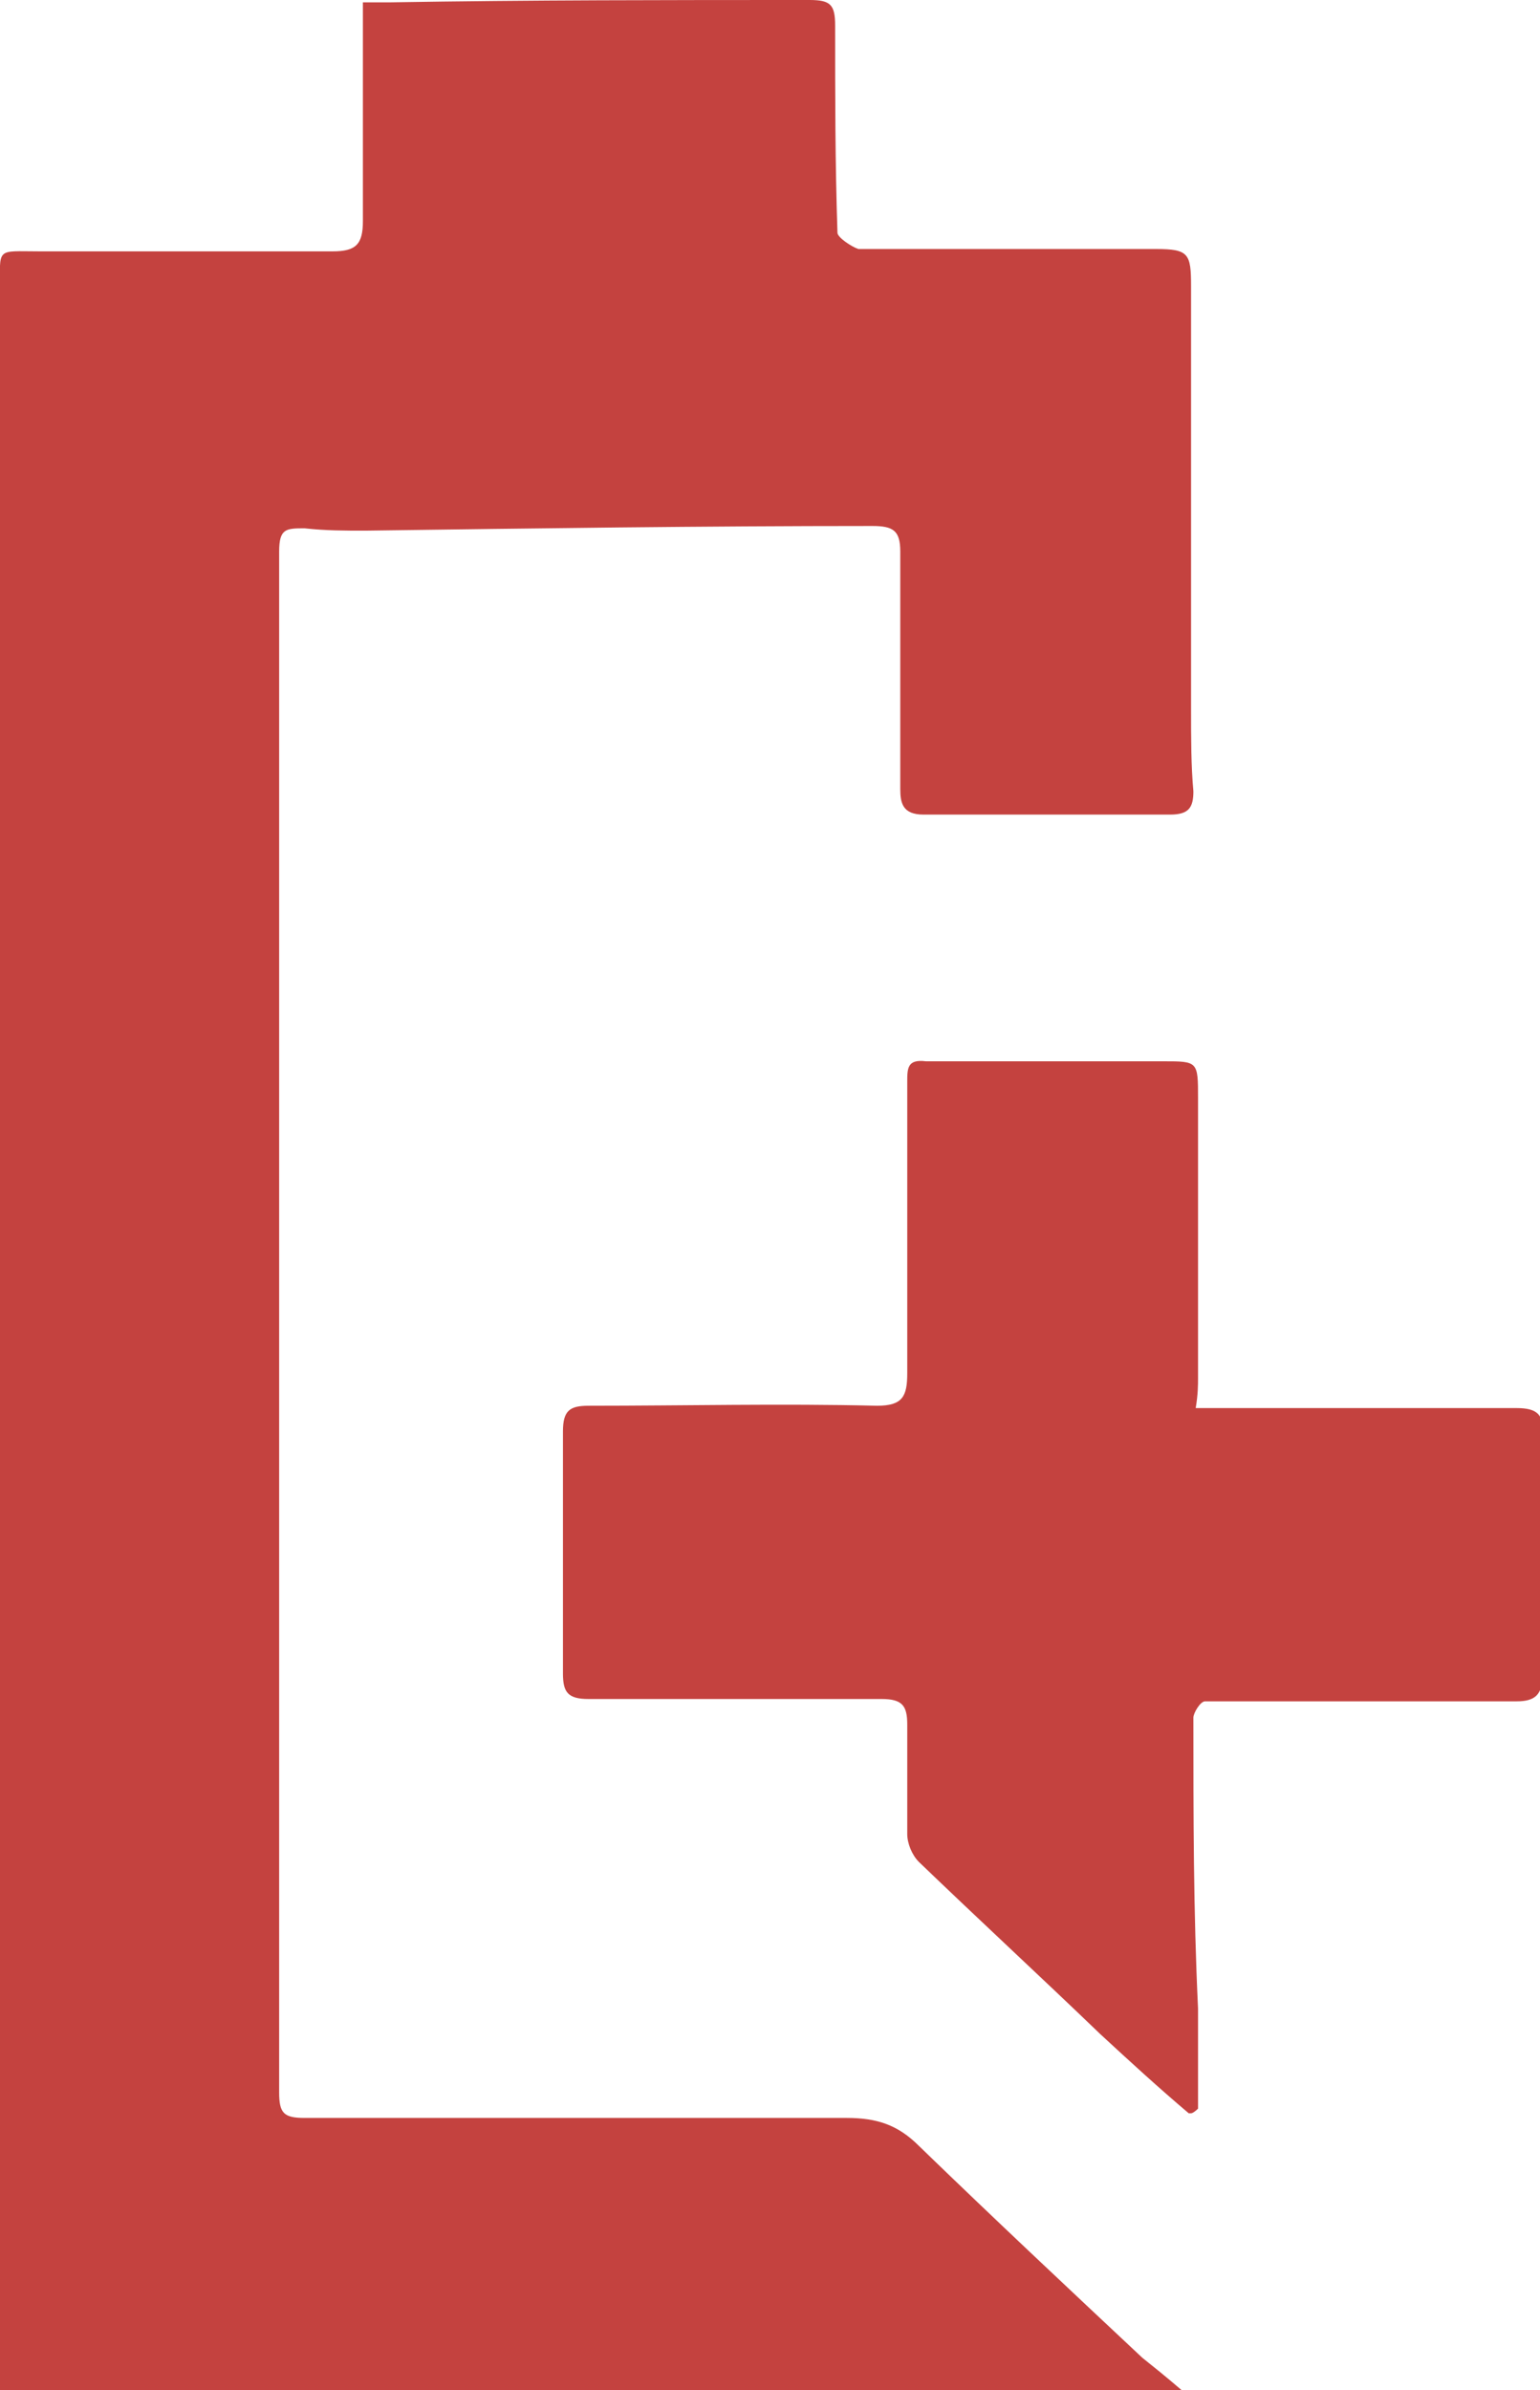
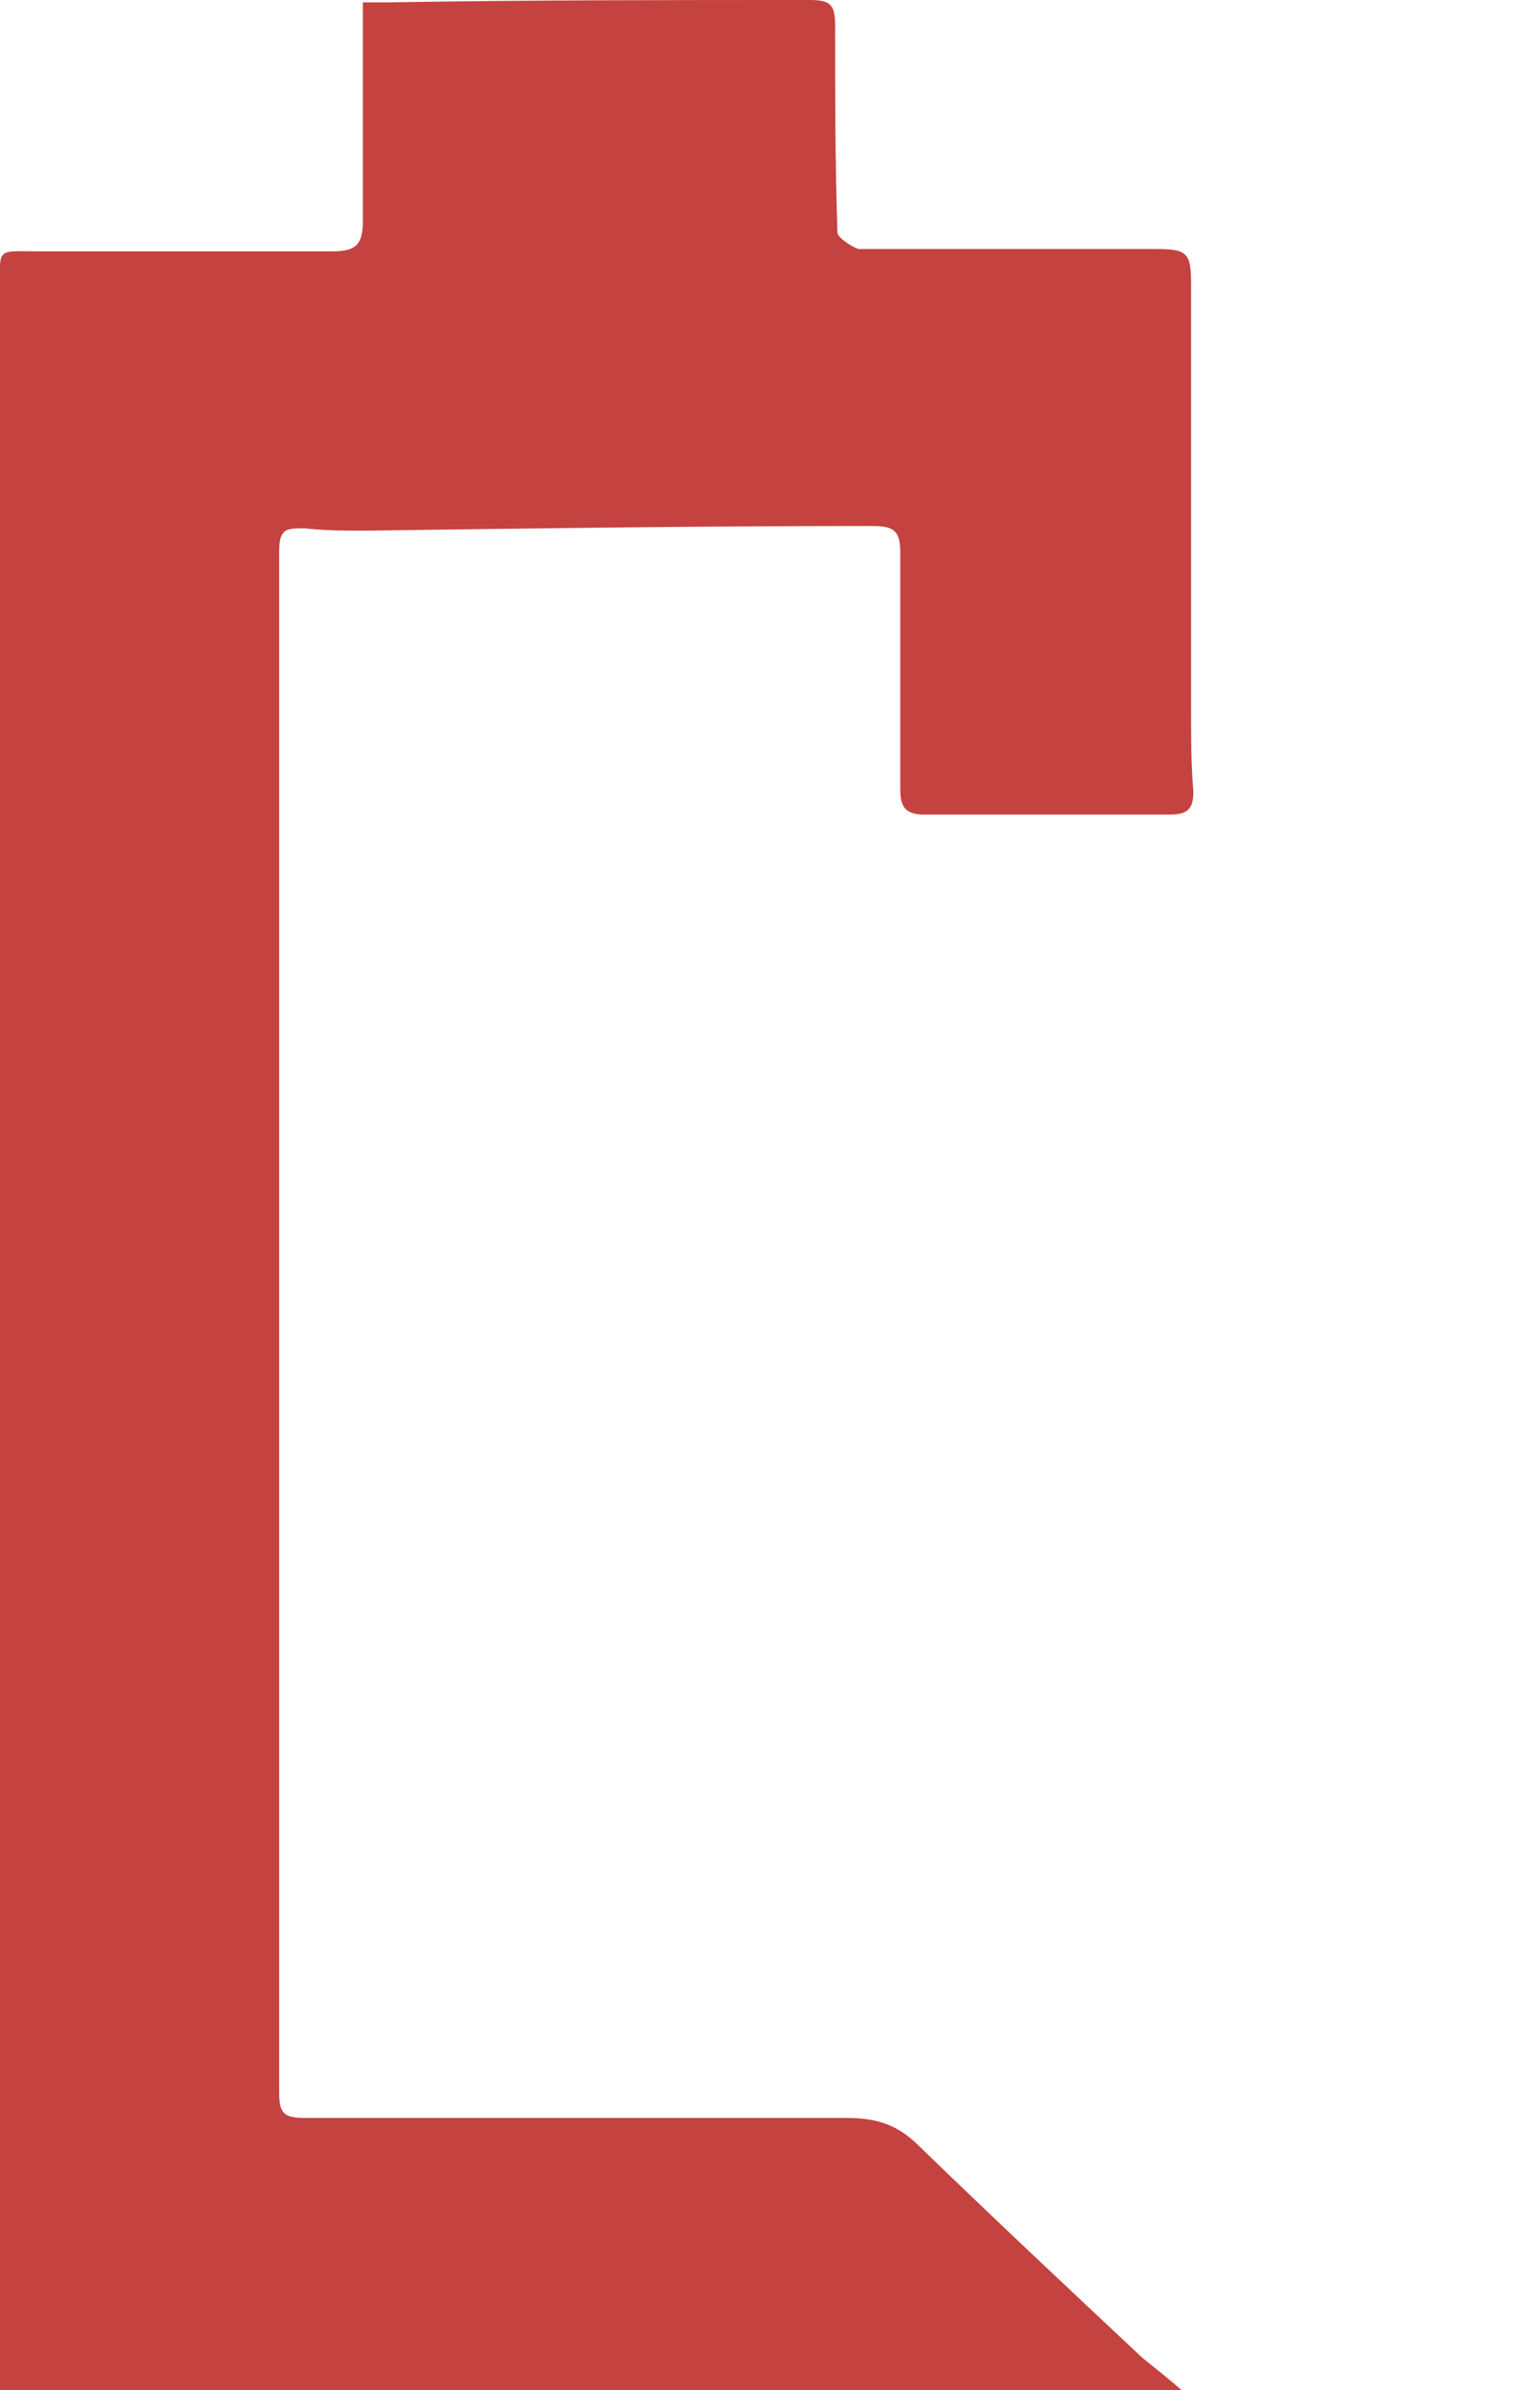
<svg xmlns="http://www.w3.org/2000/svg" id="_图层_2" data-name="图层 2" viewBox="0 0 6.62 10.27">
  <defs>
    <style>
      .cls-1 {
        fill: #c4423f;
      }
    </style>
  </defs>
  <g id="_图层_1-2" data-name="图层 1">
    <g id="_0V3fHb" data-name="0V3fHb">
      <g>
        <path class="cls-1" d="M0,10.27s0-.08,0-.12c0-2.97,0-5.94,0-8.9,0-.19-.02-.17,.17-.17,.42,0,.84,0,1.26,0,.1,0,.13-.03,.13-.13,0-.31,0-.62,0-.94,.06,0,.09,0,.12,0C2.28,0,2.88,0,3.48,0c.09,0,.11,.02,.11,.11,0,.3,0,.59,.01,.89,0,.02,.06,.06,.09,.07,.16,0,.33,0,.49,0,.26,0,.53,0,.79,0,.14,0,.15,.02,.15,.16,0,.61,0,1.21,0,1.82,0,.12,0,.24,.01,.35,0,.07-.02,.1-.1,.1-.35,0-.71,0-1.06,0-.09,0-.1-.05-.1-.11,0-.34,0-.68,0-1.02,0-.09-.03-.11-.12-.11-.73,0-1.45,.01-2.18,.02-.09,0-.17,0-.26-.01-.08,0-.11,0-.11,.1,0,2.08,0,4.16,0,6.25,0,.12,0,.25,0,.37,0,.09,.02,.11,.11,.11,.78,0,1.55,0,2.33,0,.13,0,.22,.03,.31,.12,.32,.31,.64,.61,.96,.91,.05,.04,.1,.08,.17,.14H0Z" />
-         <path class="cls-1" d="M5.11,9.08c-.13-.11-.25-.22-.38-.34-.26-.25-.52-.49-.78-.74-.03-.03-.05-.08-.05-.12,0-.16,0-.31,0-.47,0-.08-.02-.11-.11-.11-.42,0-.84,0-1.26,0-.09,0-.11-.03-.11-.11,0-.35,0-.69,0-1.04,0-.09,.03-.11,.11-.11,.41,0,.83-.01,1.24,0,.11,0,.13-.04,.13-.14,0-.42,0-.84,0-1.25,0-.06,0-.1,.08-.09,.34,0,.68,0,1.02,0,.15,0,.15,0,.15,.16,0,.4,0,.8,0,1.2,0,.03,0,.07-.01,.13,.07,0,.13,0,.19,0,.4,0,.79,0,1.19,0,.09,0,.12,.03,.11,.12,0,.34,0,.69,0,1.03,0,.08-.03,.11-.11,.11-.41,0-.81,0-1.22,0-.04,0-.08,0-.12,0-.02,0-.05,.05-.05,.07,0,.42,0,.83,.02,1.25,0,.14,0,.28,0,.43,0,0-.02,.02-.03,.02Z" />
      </g>
    </g>
  </g>
</svg>